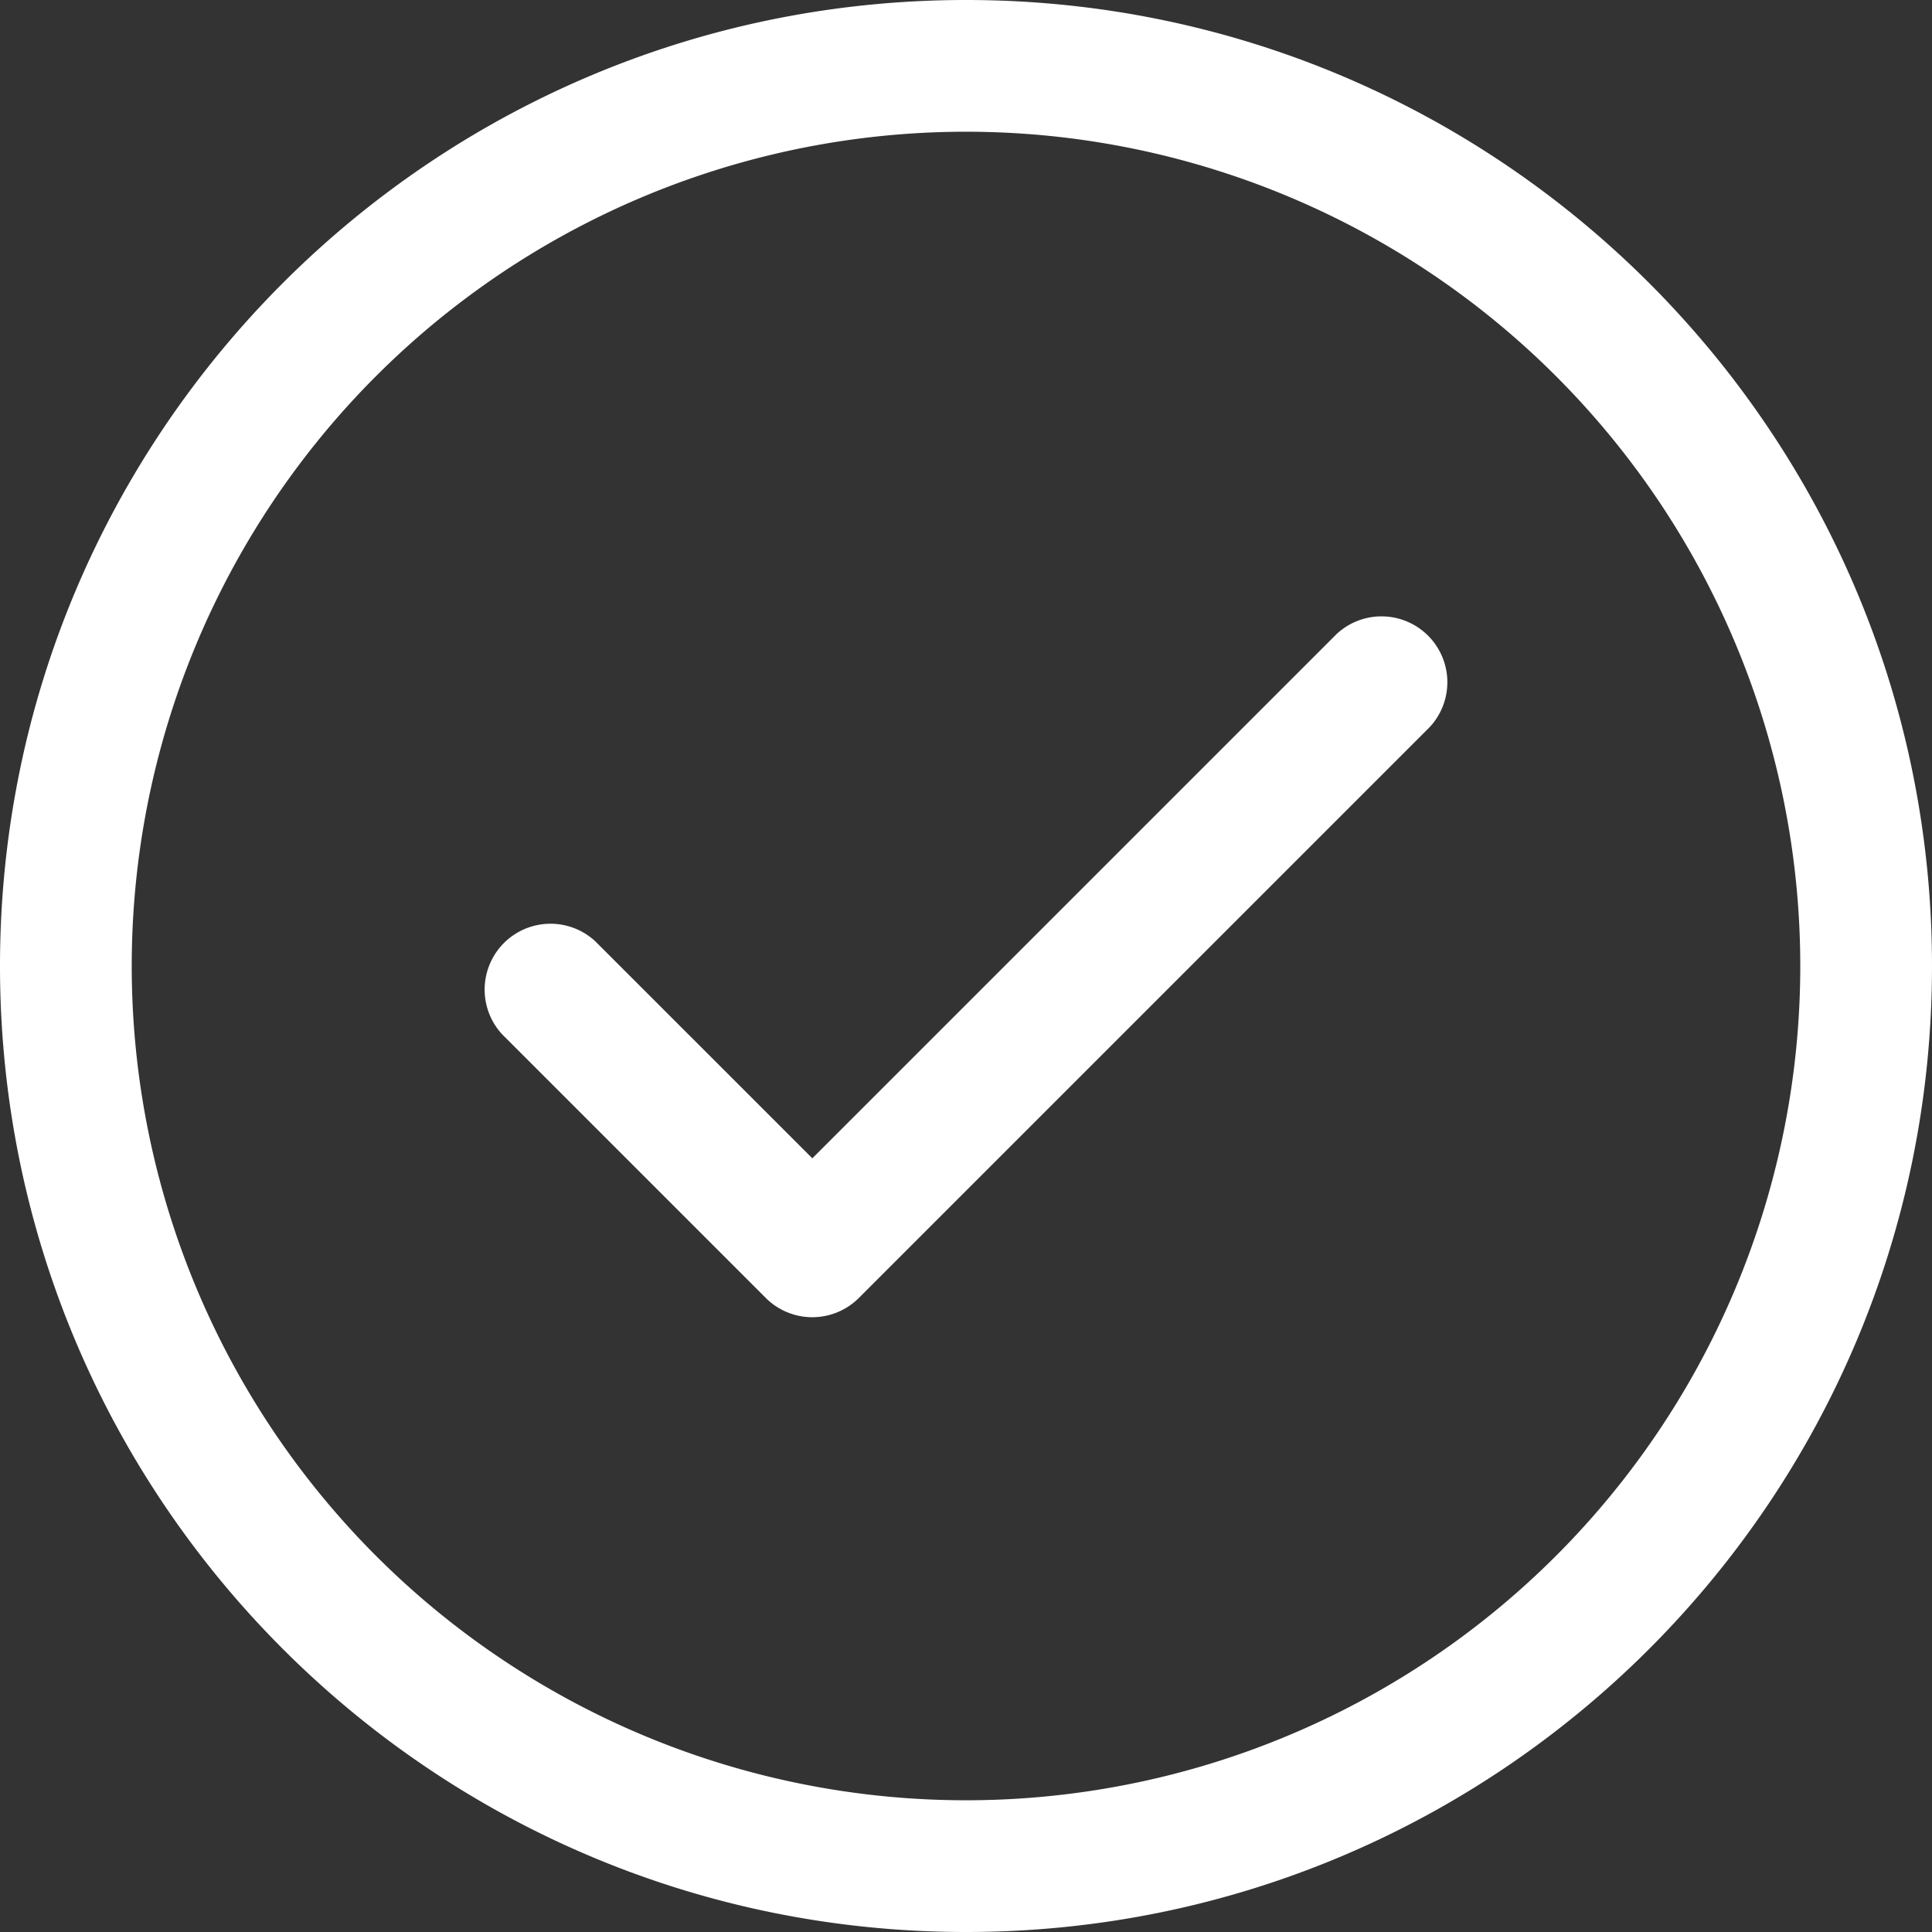
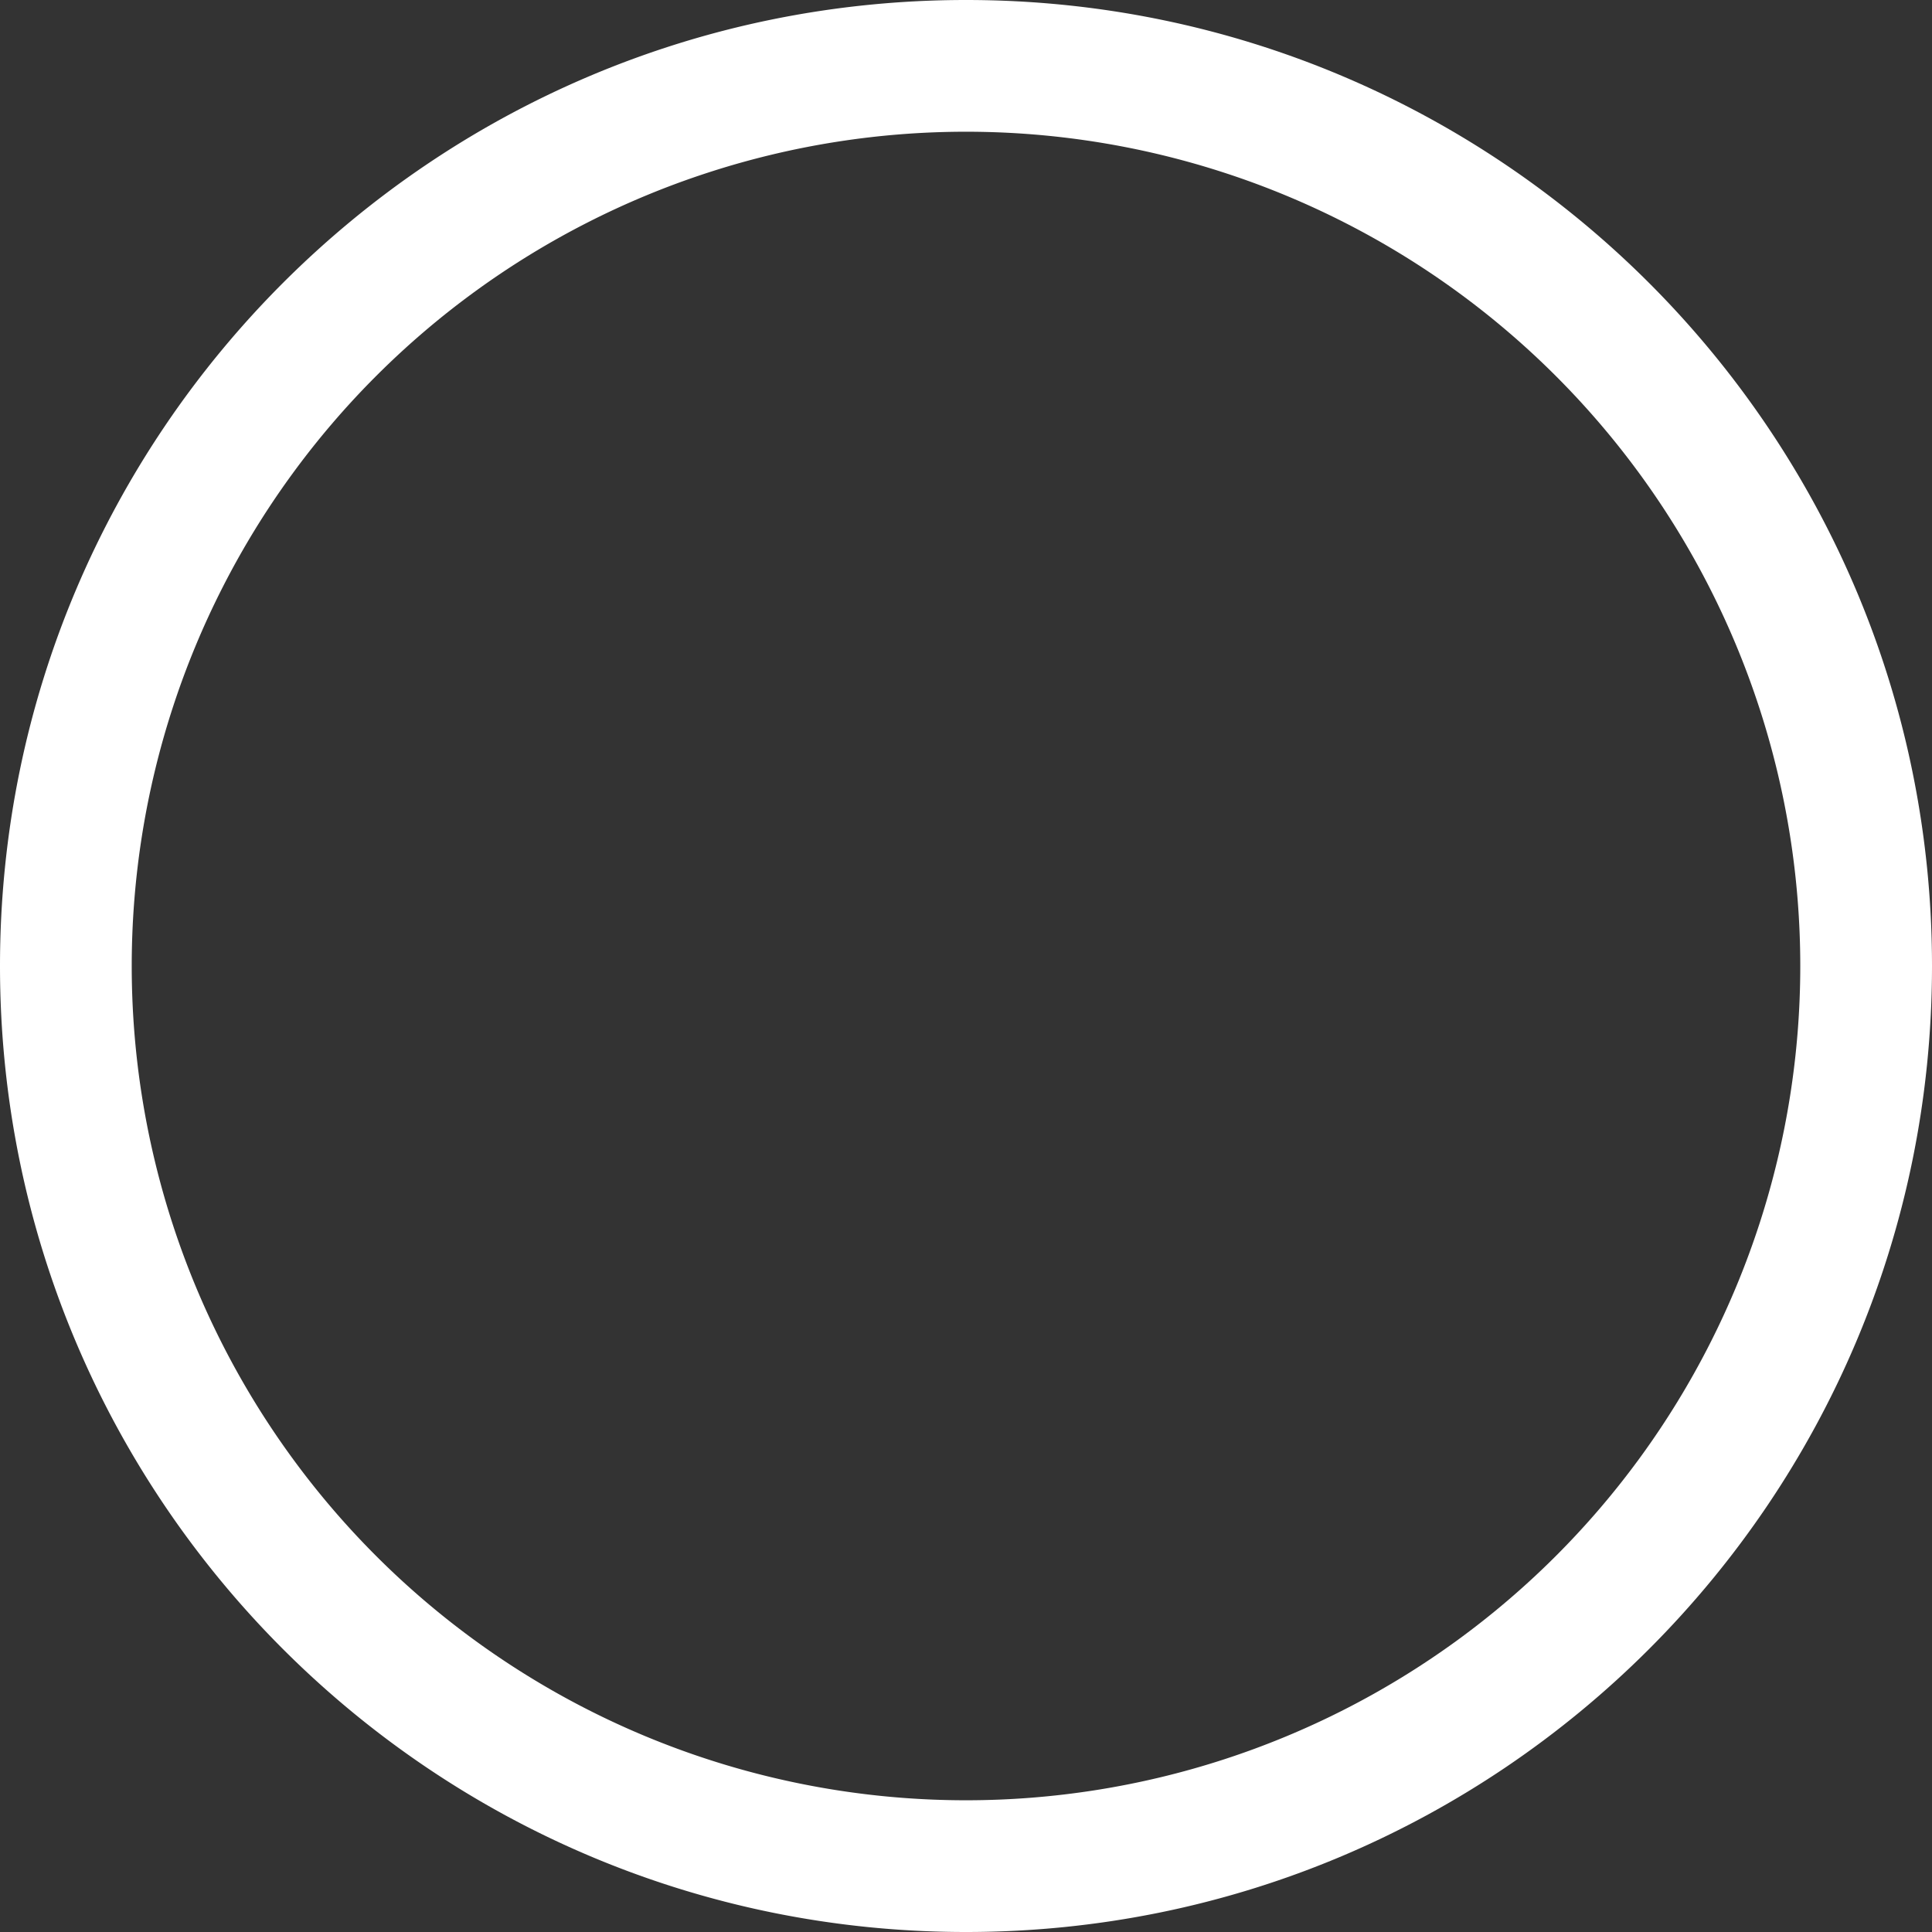
<svg xmlns="http://www.w3.org/2000/svg" width="22" height="22" fill="none">
  <rect width="100%" height="100%" fill="#333333" stroke="none" />
-   <path d="M16.28 8.28a.75.75 0 00-1.06-1.06l-5.97 5.97-2.47-2.47a.75.75 0 00-1.06 1.06l3 3a.75.75 0 001.06 0l6.5-6.5z" fill="#fff" />
  <path fill-rule="evenodd" clip-rule="evenodd" d="M11 0C4.925 0 0 4.925 0 11s4.925 11 11 11 11-4.925 11-11S17.075 0 11 0zM1.5 11a9.5 9.5 0 1119 0 9.5 9.5 0 01-19 0z" fill="#fff" />
</svg>